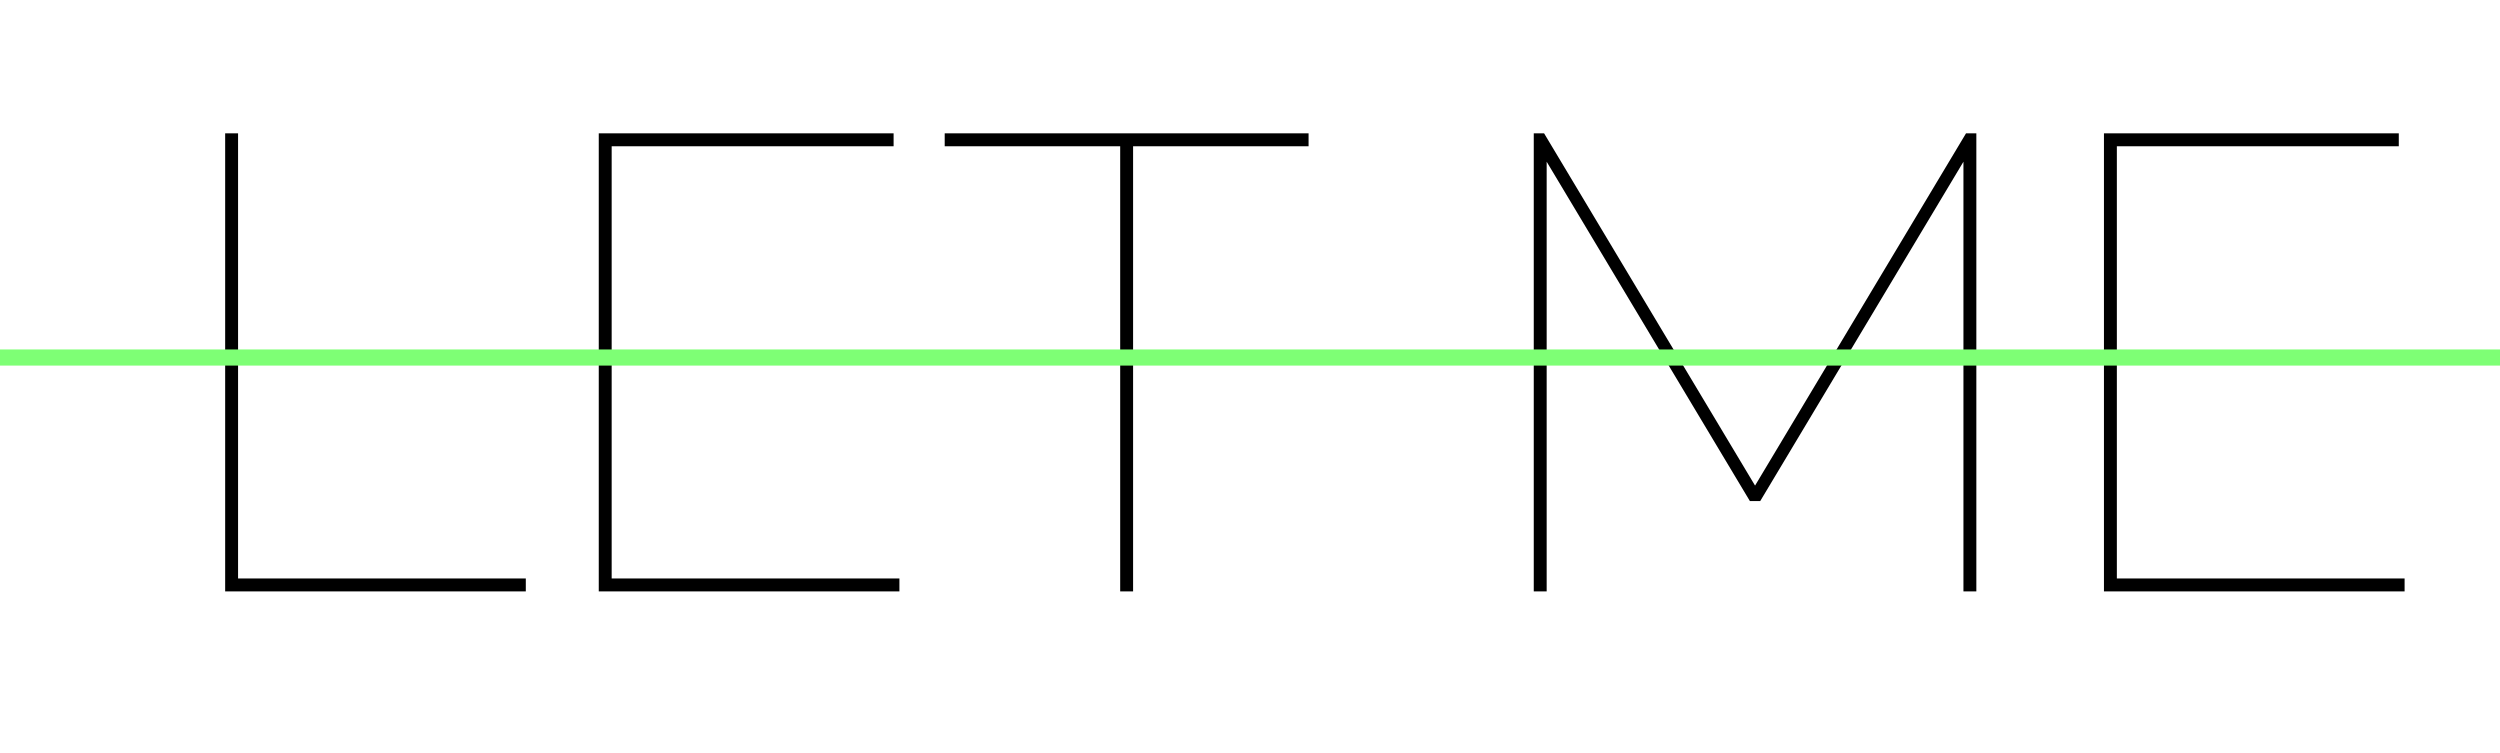
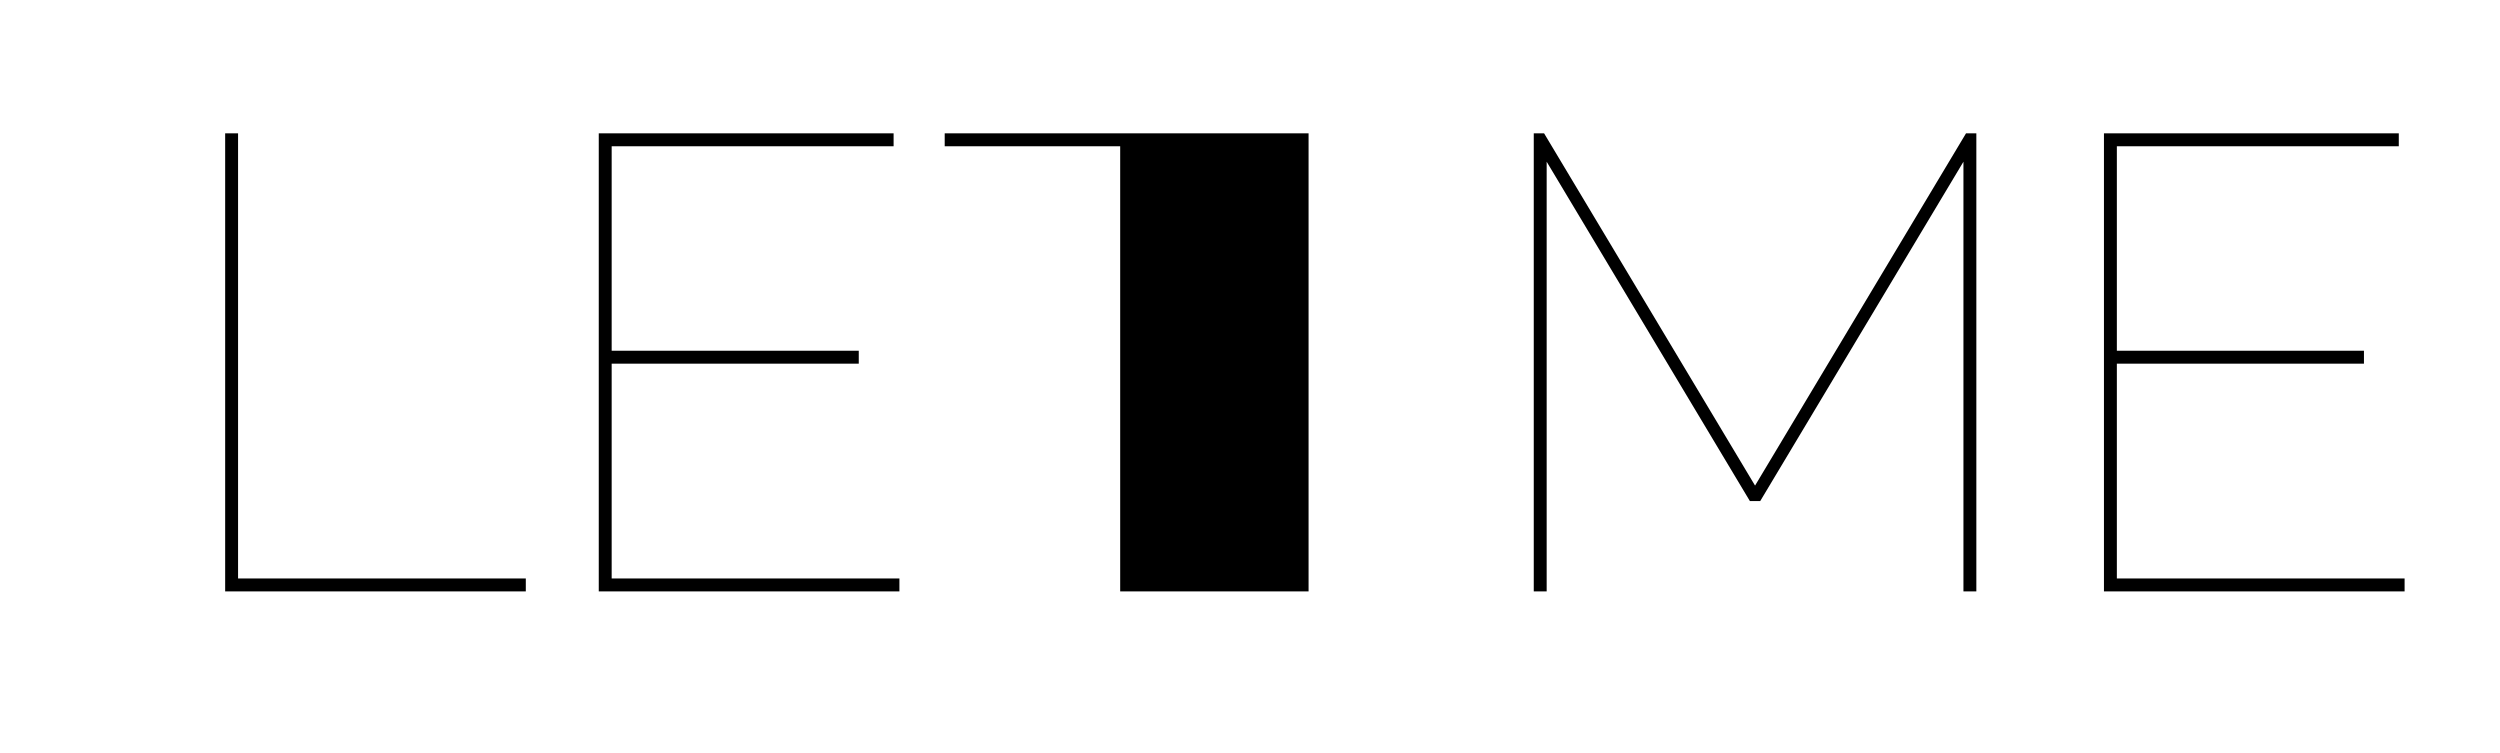
<svg xmlns="http://www.w3.org/2000/svg" width="93" height="28" viewBox="0 0 93 28" fill="none">
-   <path d="M8.376 22V4.96H8.856V21.52H19.56V22H8.376ZM33.458 21.52V22H22.274V4.96H33.242V5.44H22.754V13.048H31.946V13.528H22.754V21.52H33.458ZM48.679 5.44H42.151V22H41.671V5.44H35.143V4.96H48.679V5.44ZM73.04 22V6.016L65.48 18.64H65.096L57.536 6.016V22H57.056V4.96H57.44L65.288 18.064L73.136 4.96H73.52V22H73.04ZM89.451 21.52V22H78.267V4.96H89.235V5.44H78.747V13.048H87.939V13.528H78.747V21.52H89.451Z" fill="black" />
-   <rect width="93" height="0.6" transform="matrix(1 0 0 -1 0 13.6)" fill="#7EFF75" />
+   <path d="M8.376 22V4.96H8.856V21.52H19.56V22H8.376ZM33.458 21.52V22H22.274V4.96H33.242V5.44H22.754V13.048H31.946V13.528H22.754V21.52H33.458ZM48.679 5.44V22H41.671V5.44H35.143V4.96H48.679V5.44ZM73.04 22V6.016L65.48 18.64H65.096L57.536 6.016V22H57.056V4.96H57.44L65.288 18.064L73.136 4.96H73.52V22H73.04ZM89.451 21.52V22H78.267V4.96H89.235V5.44H78.747V13.048H87.939V13.528H78.747V21.52H89.451Z" fill="black" />
</svg>